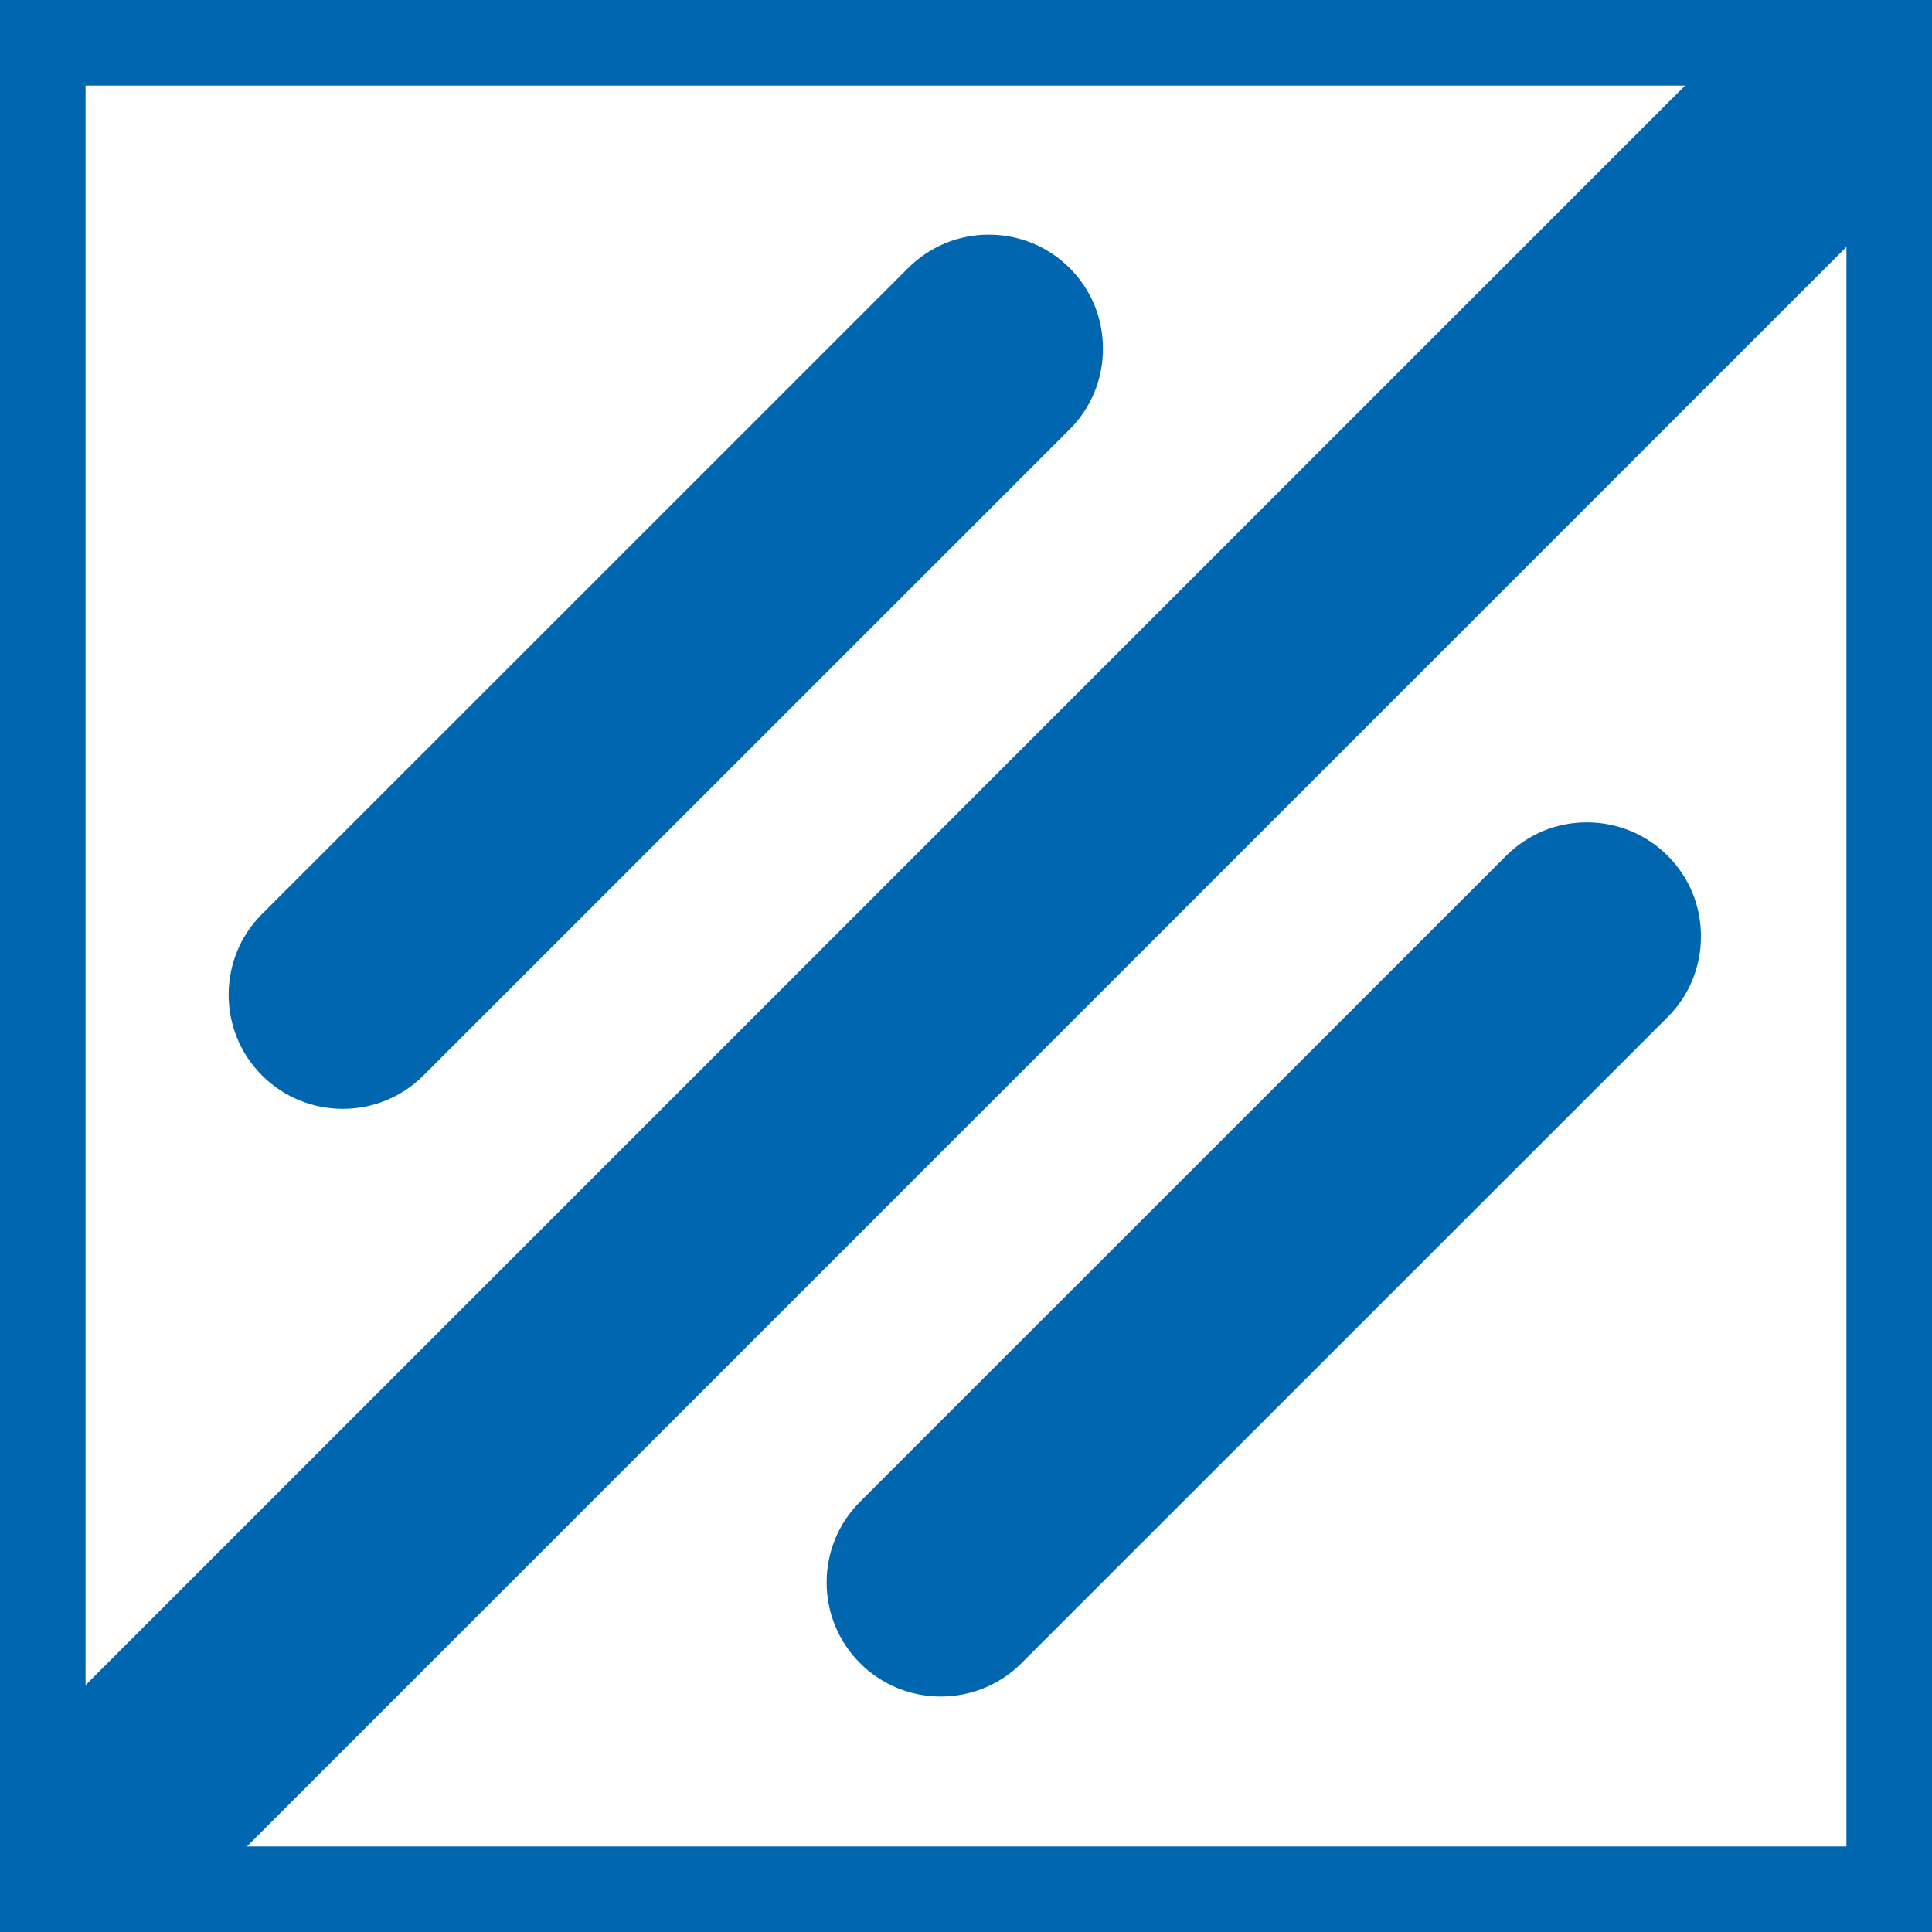
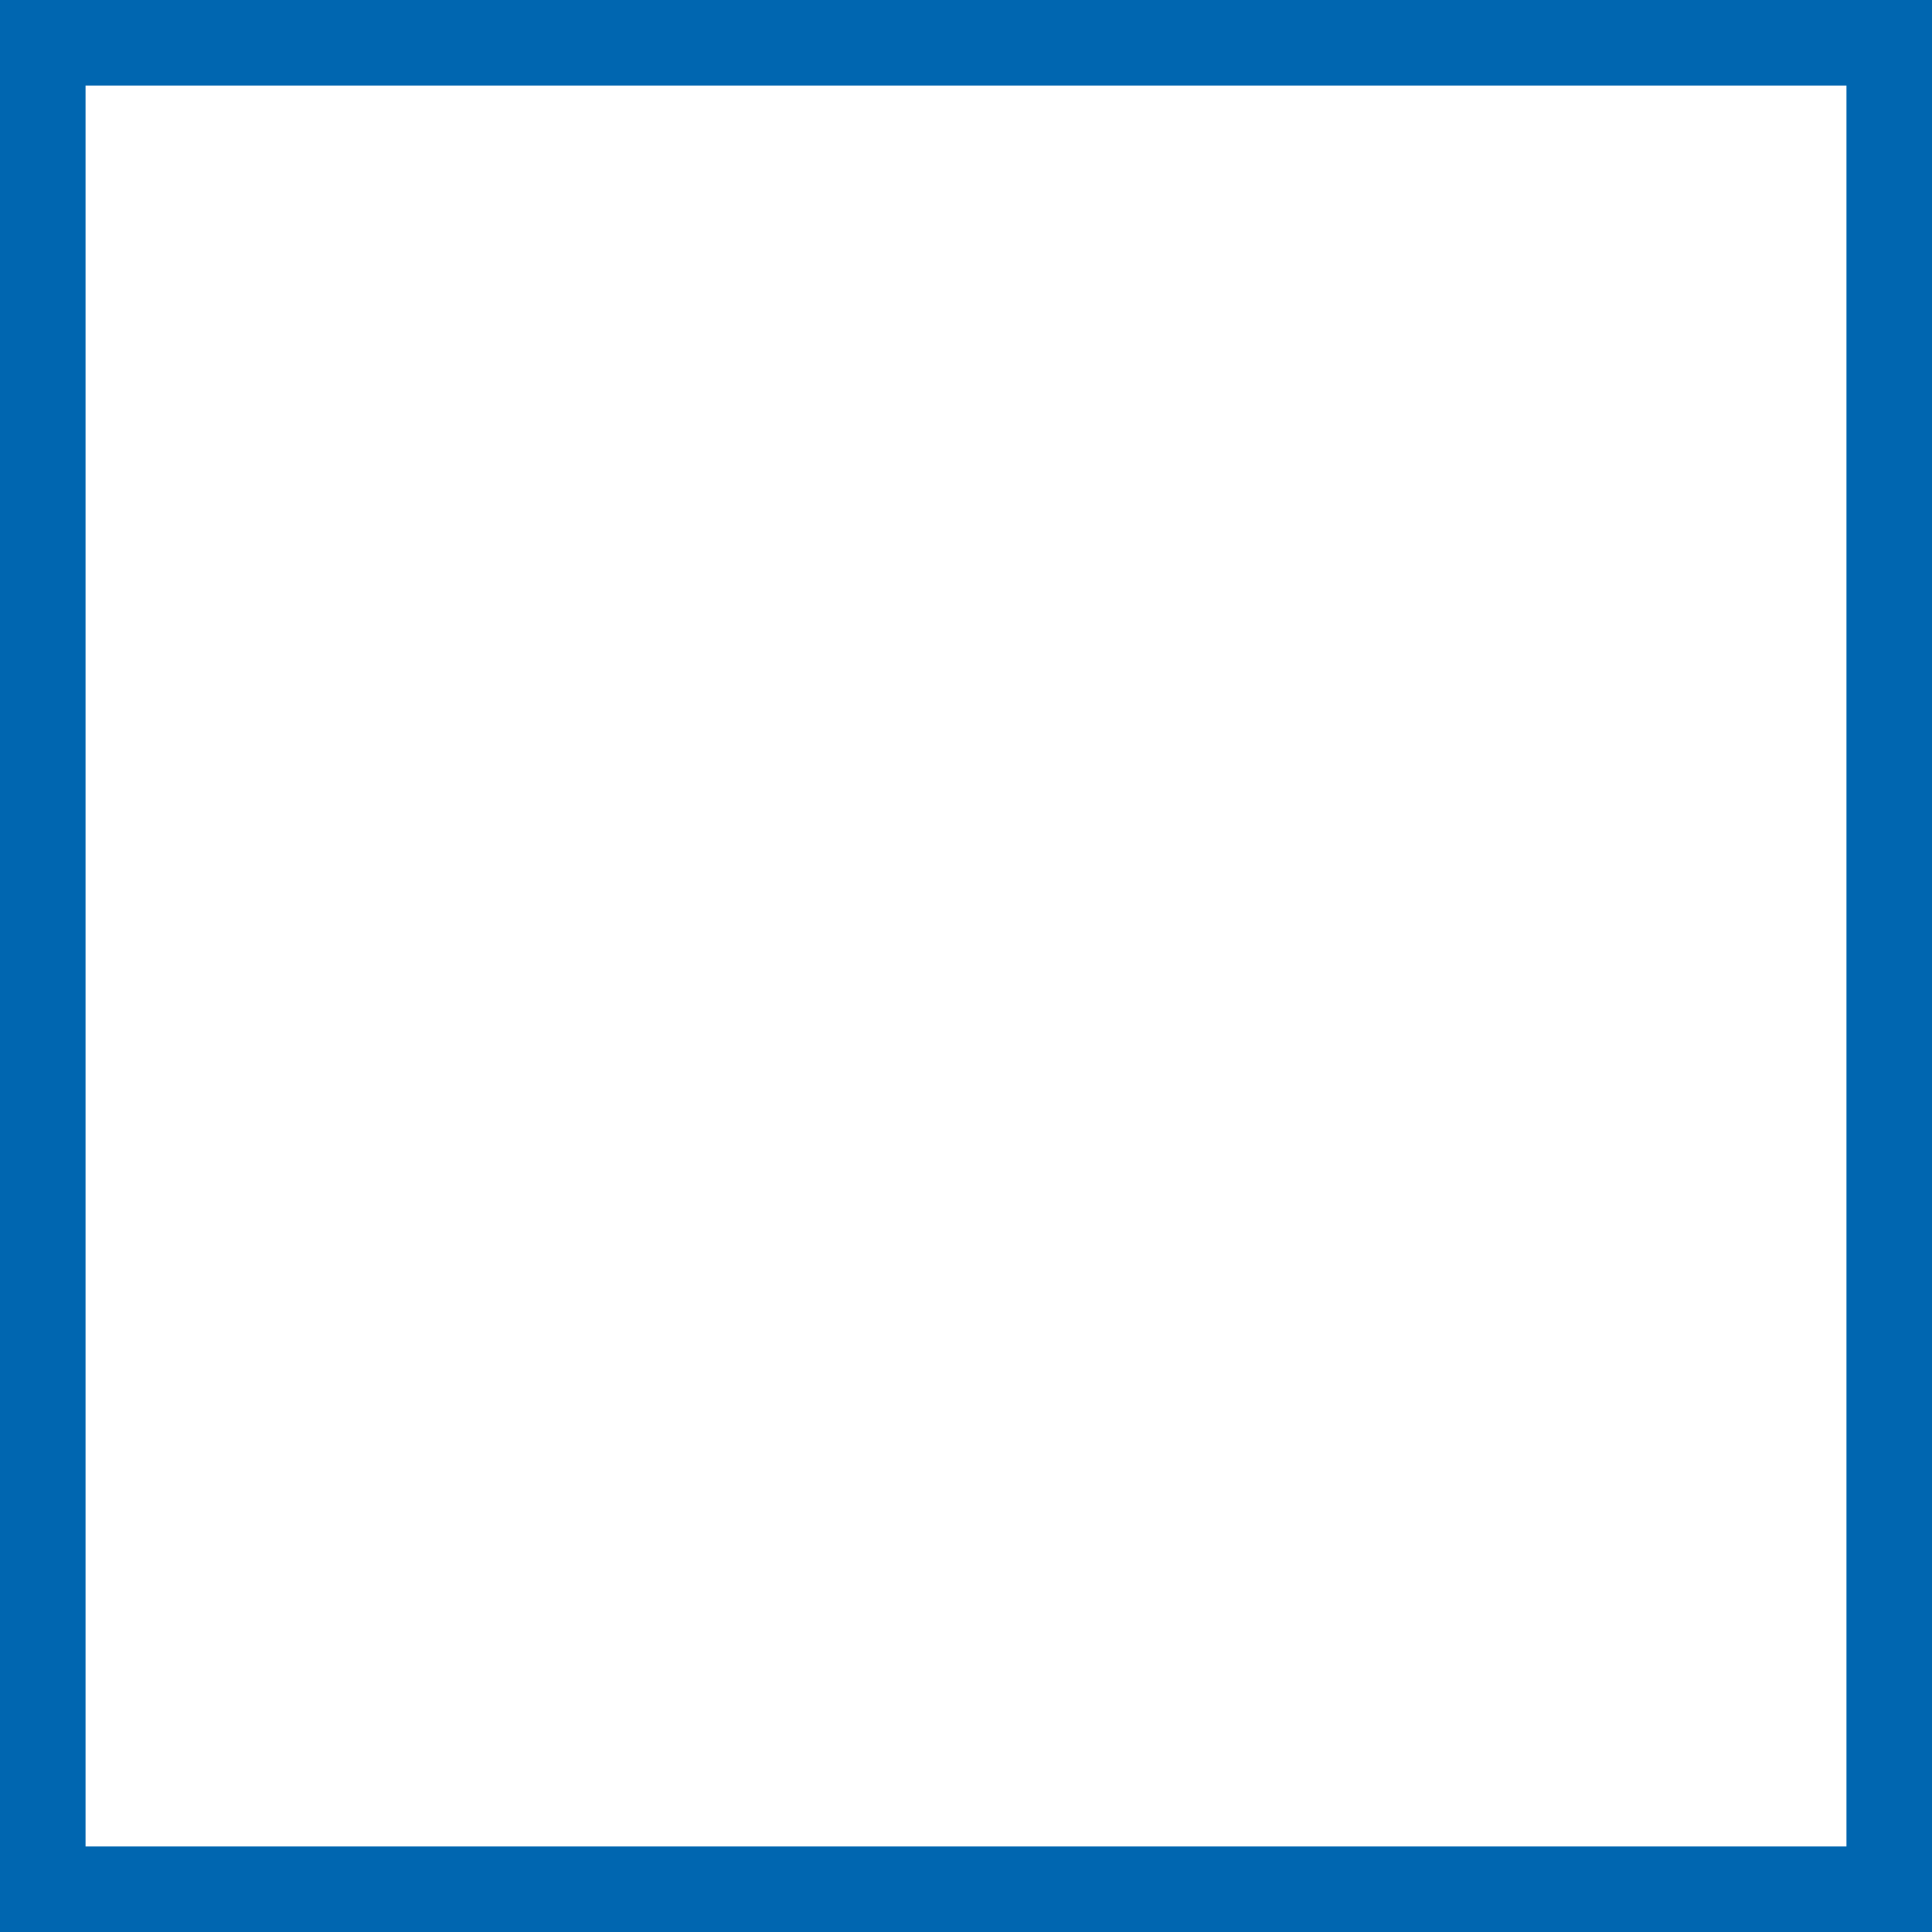
<svg xmlns="http://www.w3.org/2000/svg" xml:space="preserve" width="16.933mm" height="16.933mm" version="1.1" style="shape-rendering:geometricPrecision; text-rendering:geometricPrecision; image-rendering:optimizeQuality; fill-rule:evenodd; clip-rule:evenodd" viewBox="0 0 1693.32 1693.32">
  <defs>
    <style type="text/css">
   
    .str1 {stroke:#0066B0;stroke-width:200;stroke-miterlimit:22.926}
    .str0 {stroke:#0066B0;stroke-width:150;stroke-miterlimit:22.926}
    .fil1 {fill:none}
    .fil0 {fill:#0066B0}
   
  </style>
  </defs>
  <g id="Слой_x0020_1">
-     <path class="fil0" d="M895.25 1457.73l566.32 -566.24c9.57,-9.58 16.87,-20.65 21.68,-32.33 5.05,-12.18 7.57,-25.31 7.57,-38.4 0.04,-12.95 -2.49,-26.14 -7.47,-38.31 -4.91,-11.79 -12.17,-22.9 -21.71,-32.42 -9.58,-9.58 -20.69,-16.84 -32.41,-21.68 -12.2,-5.03 -25.33,-7.59 -38.41,-7.59 -13.06,0 -26.17,2.52 -38.31,7.56 -11.73,4.91 -22.88,12.17 -32.42,21.71l-566.31 566.21c-9.55,9.54 -16.88,20.63 -21.68,32.35 -5.05,12.17 -7.59,25.27 -7.59,38.38 0,25.6 9.76,51.19 29.23,70.66 9.58,9.58 20.72,16.87 32.48,21.75 12.1,5.01 25.23,7.57 38.34,7.57 25.6,0 51.23,-9.75 70.69,-29.22z" />
    <rect class="fil1 str0" x="-0" y="-0" width="1693.33" height="1693.33" />
-     <line class="fil1 str1" x1="-0" y1="1693.33" x2="1693.33" y2="-0.01" />
-     <path class="fil0" d="M371.12 942.62l566.32 -566.24c9.57,-9.58 16.87,-20.65 21.68,-32.33 5.05,-12.18 7.57,-25.31 7.57,-38.4 0.04,-12.95 -2.49,-26.14 -7.47,-38.31 -4.91,-11.79 -12.17,-22.9 -21.71,-32.42 -9.58,-9.58 -20.69,-16.84 -32.41,-21.68 -12.2,-5.03 -25.33,-7.59 -38.41,-7.59 -13.06,0 -26.17,2.52 -38.31,7.56 -11.73,4.91 -22.88,12.17 -32.42,21.71l-566.31 566.21c-9.55,9.54 -16.88,20.63 -21.68,32.35 -5.05,12.17 -7.59,25.27 -7.59,38.38 0,25.6 9.76,51.19 29.23,70.66 9.58,9.58 20.72,16.87 32.48,21.75 12.1,5.01 25.23,7.57 38.34,7.57 25.6,0 51.23,-9.75 70.69,-29.22z" />
  </g>
</svg>